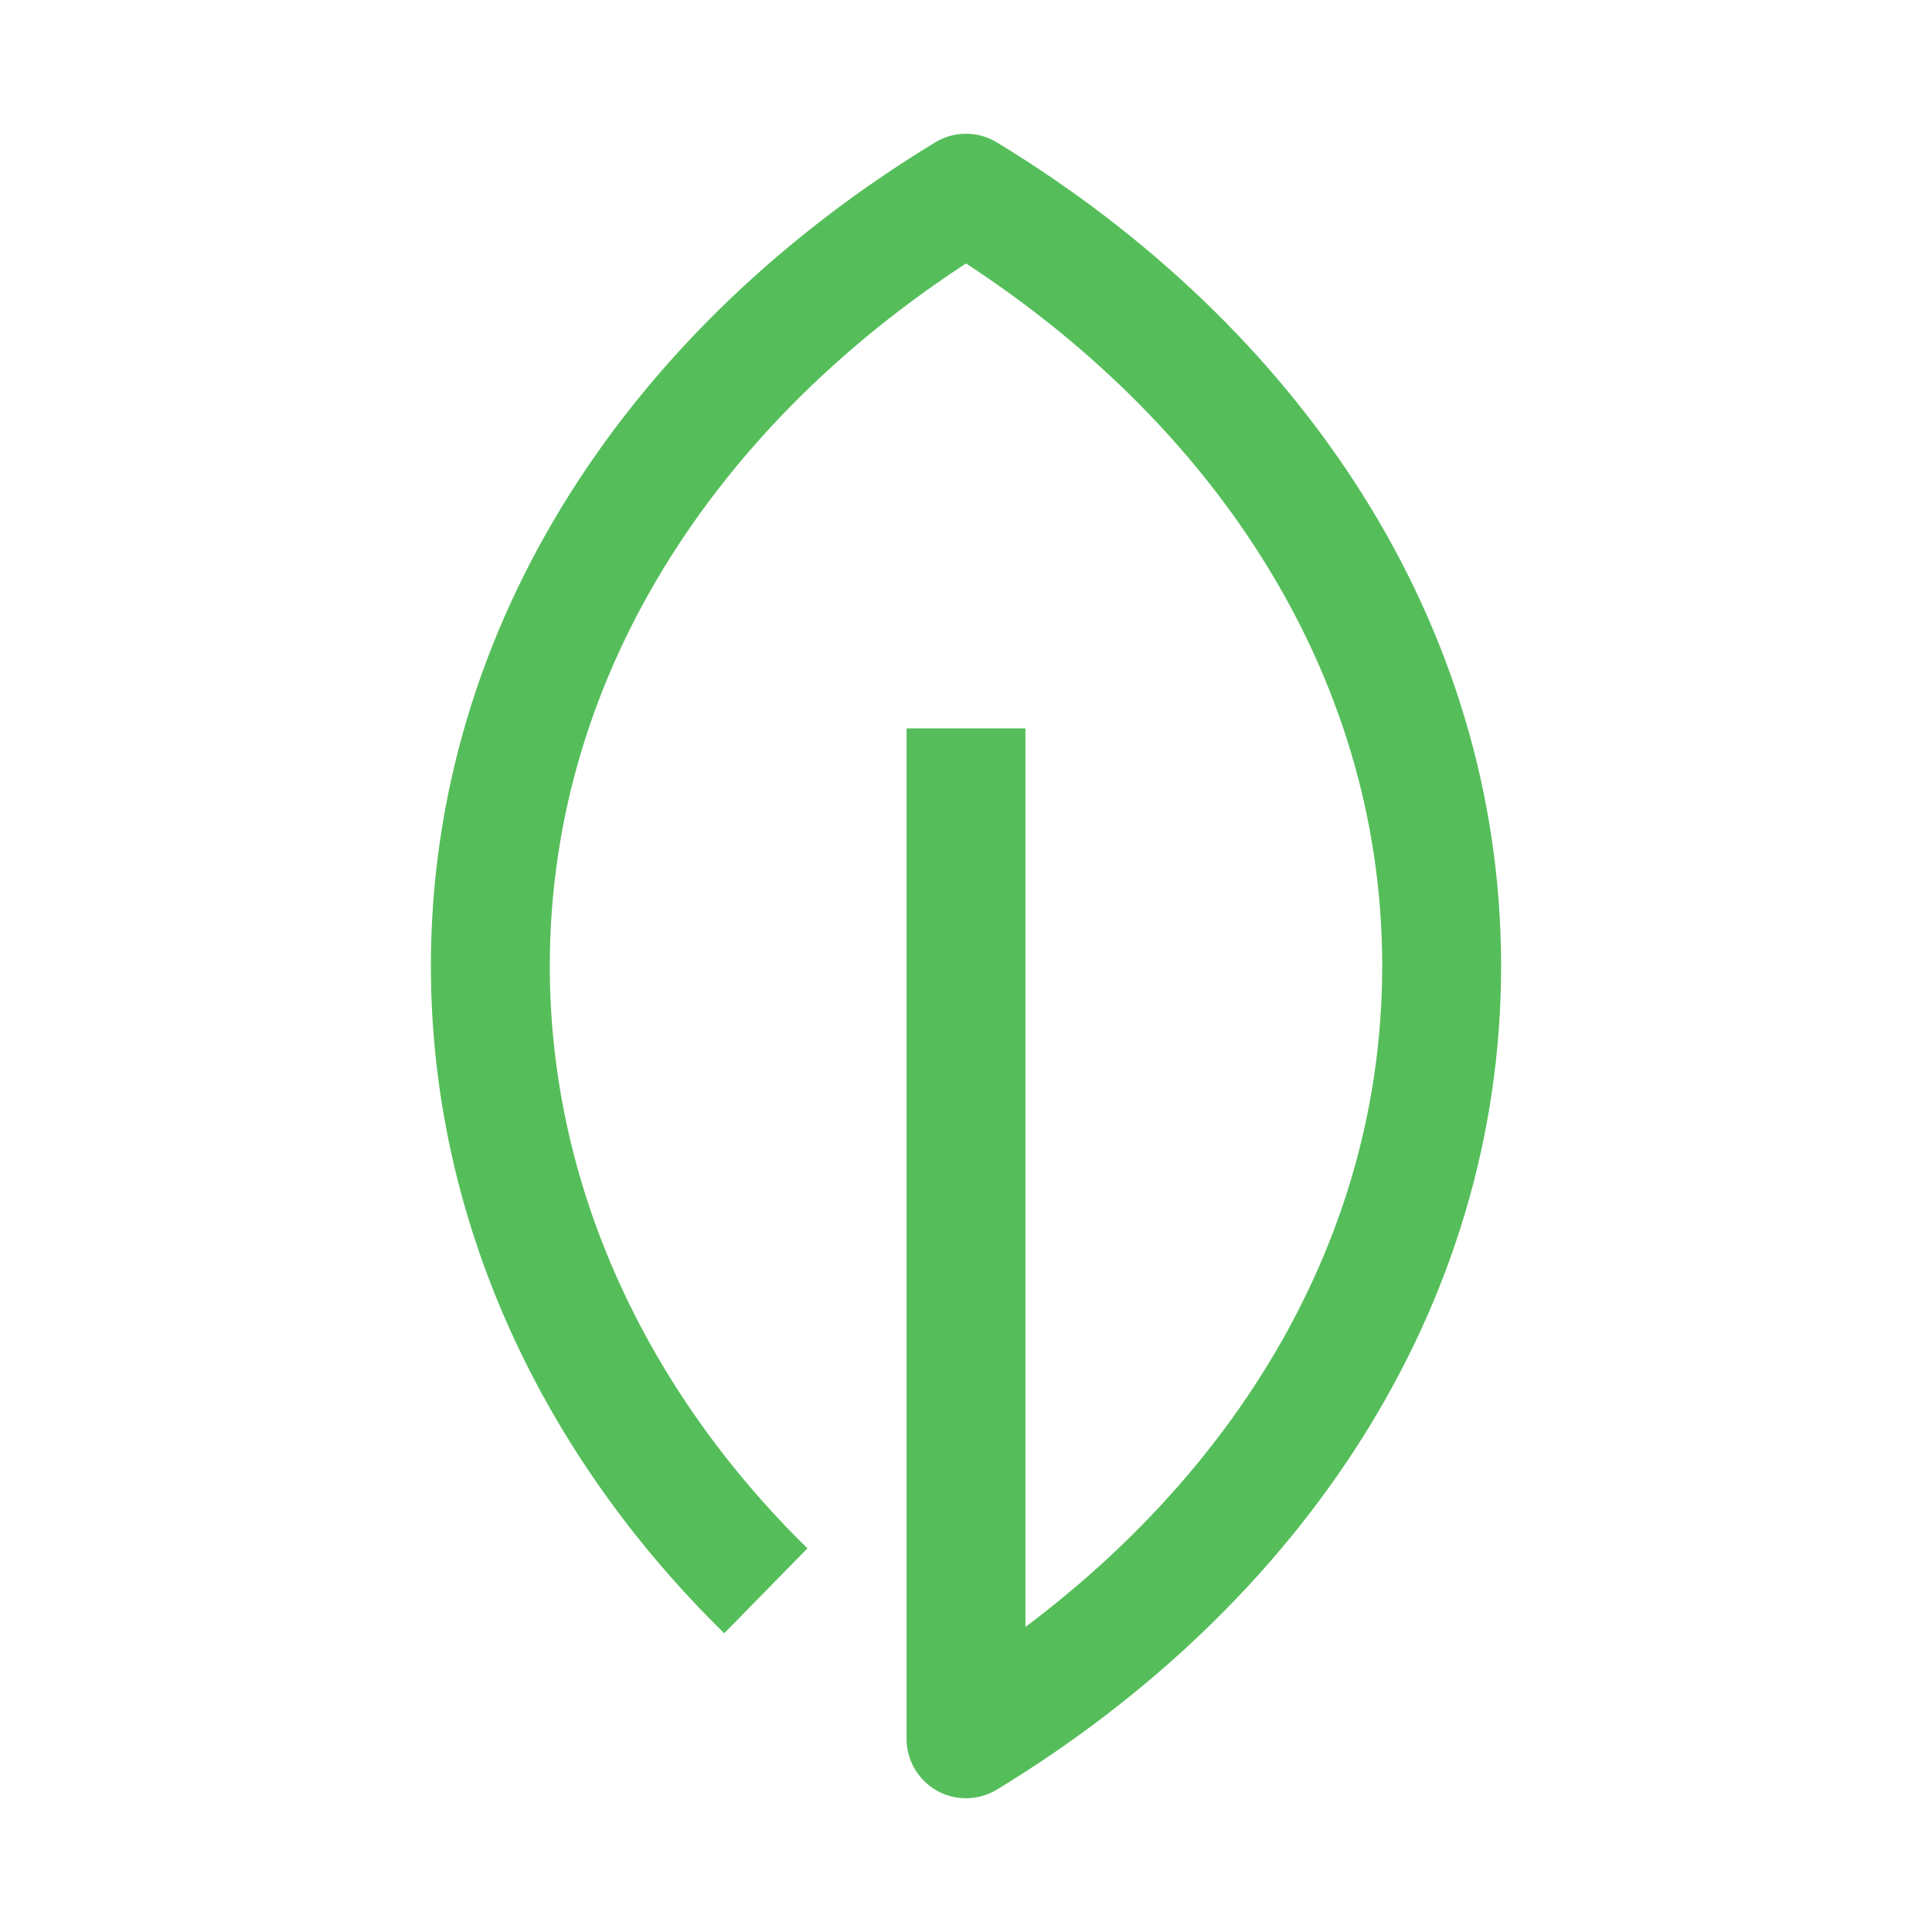
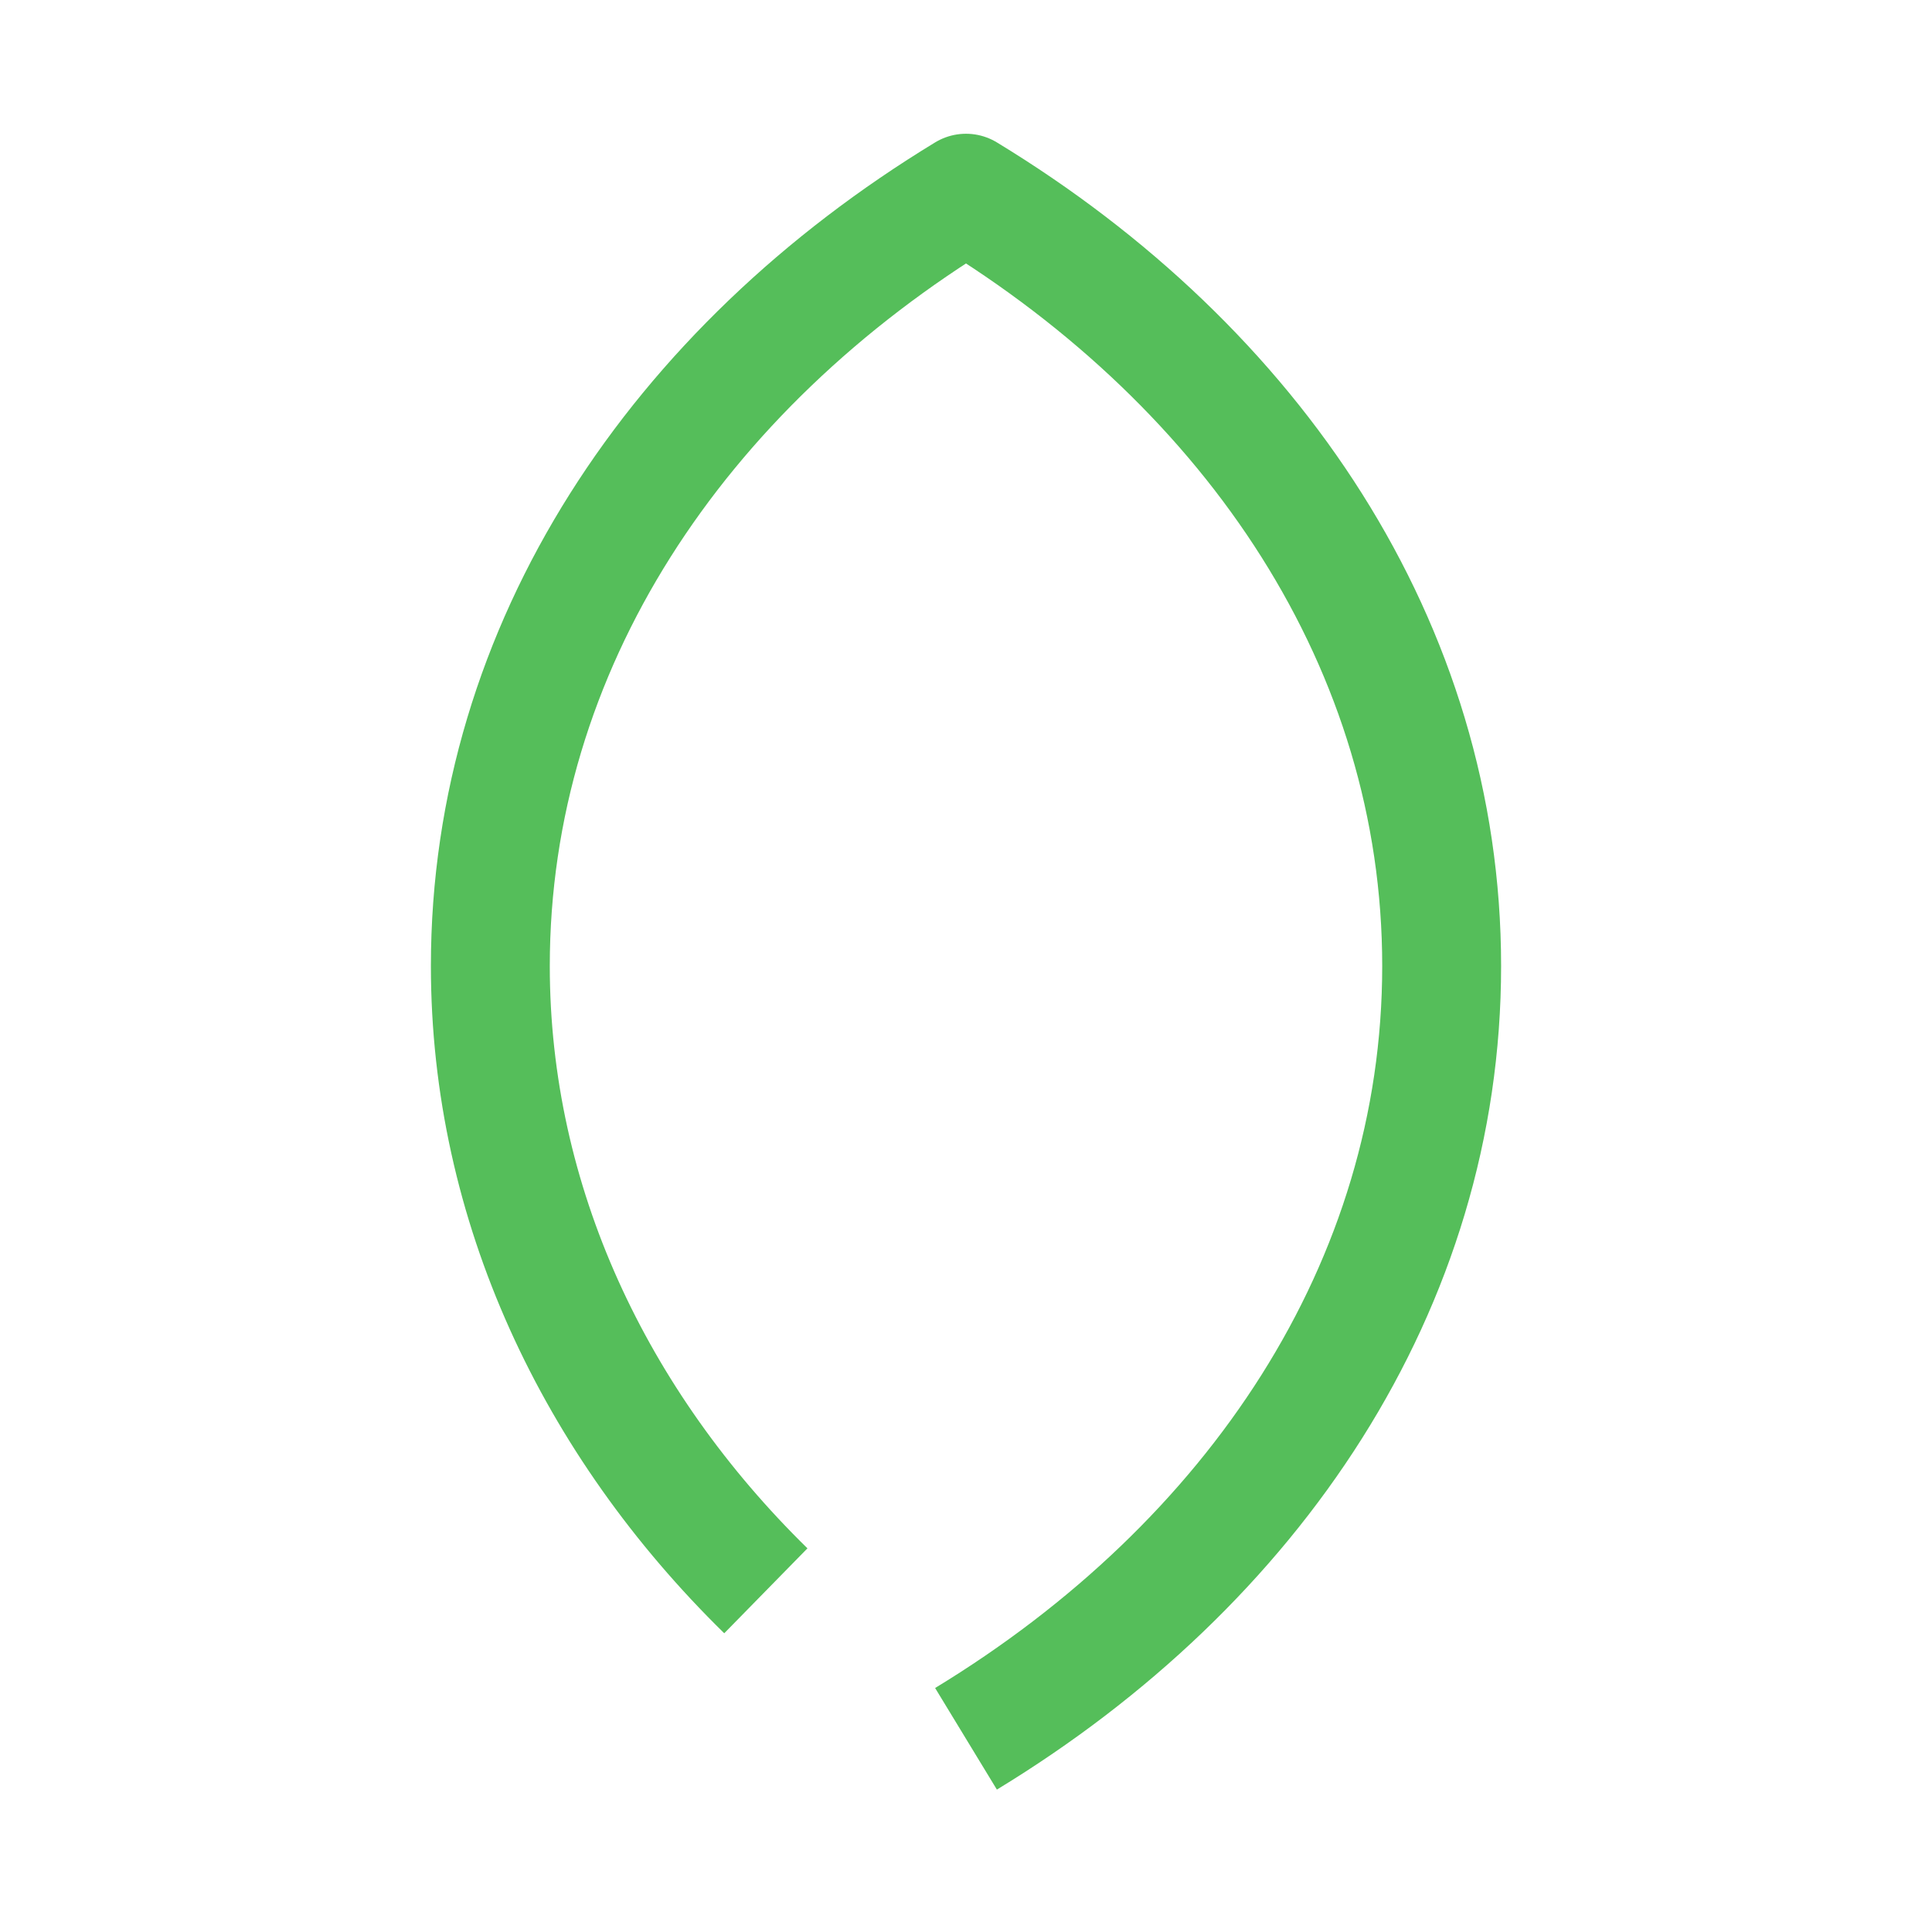
<svg xmlns="http://www.w3.org/2000/svg" version="1.1" id="Layer_16233e5bd142b5" x="0px" y="0px" viewBox="0 0 500 500" style="enable-background:new 0 0 500 500;" xml:space="preserve" aria-hidden="true" width="500px" height="500px">
  <defs>
    <linearGradient class="cerosgradient" data-cerosgradient="true" id="CerosGradient_idfca86e3e8" gradientUnits="userSpaceOnUse" x1="50%" y1="100%" x2="50%" y2="0%">
      <stop offset="0%" stop-color="#d1d1d1" />
      <stop offset="100%" stop-color="#d1d1d1" />
    </linearGradient>
    <linearGradient />
  </defs>
  <style type="text/css">
	.st0-6233e5bd142b5{fill:none;stroke:#55BE5A;stroke-width:30.769;stroke-linejoin:round;stroke-miterlimit:10;}
</style>
-   <path class="st0-6233e5bd142b5" d="M198.2,411.7c-44.3-43.4-71.3-100.2-71.3-161.7c0-82.7,48.6-154.7,123.1-200c74.5,45.3,123.1,117.3,123.1,200  S324.5,404.7,250,450V188.5" />
+   <path class="st0-6233e5bd142b5" d="M198.2,411.7c-44.3-43.4-71.3-100.2-71.3-161.7c0-82.7,48.6-154.7,123.1-200c74.5,45.3,123.1,117.3,123.1,200  S324.5,404.7,250,450" />
</svg>